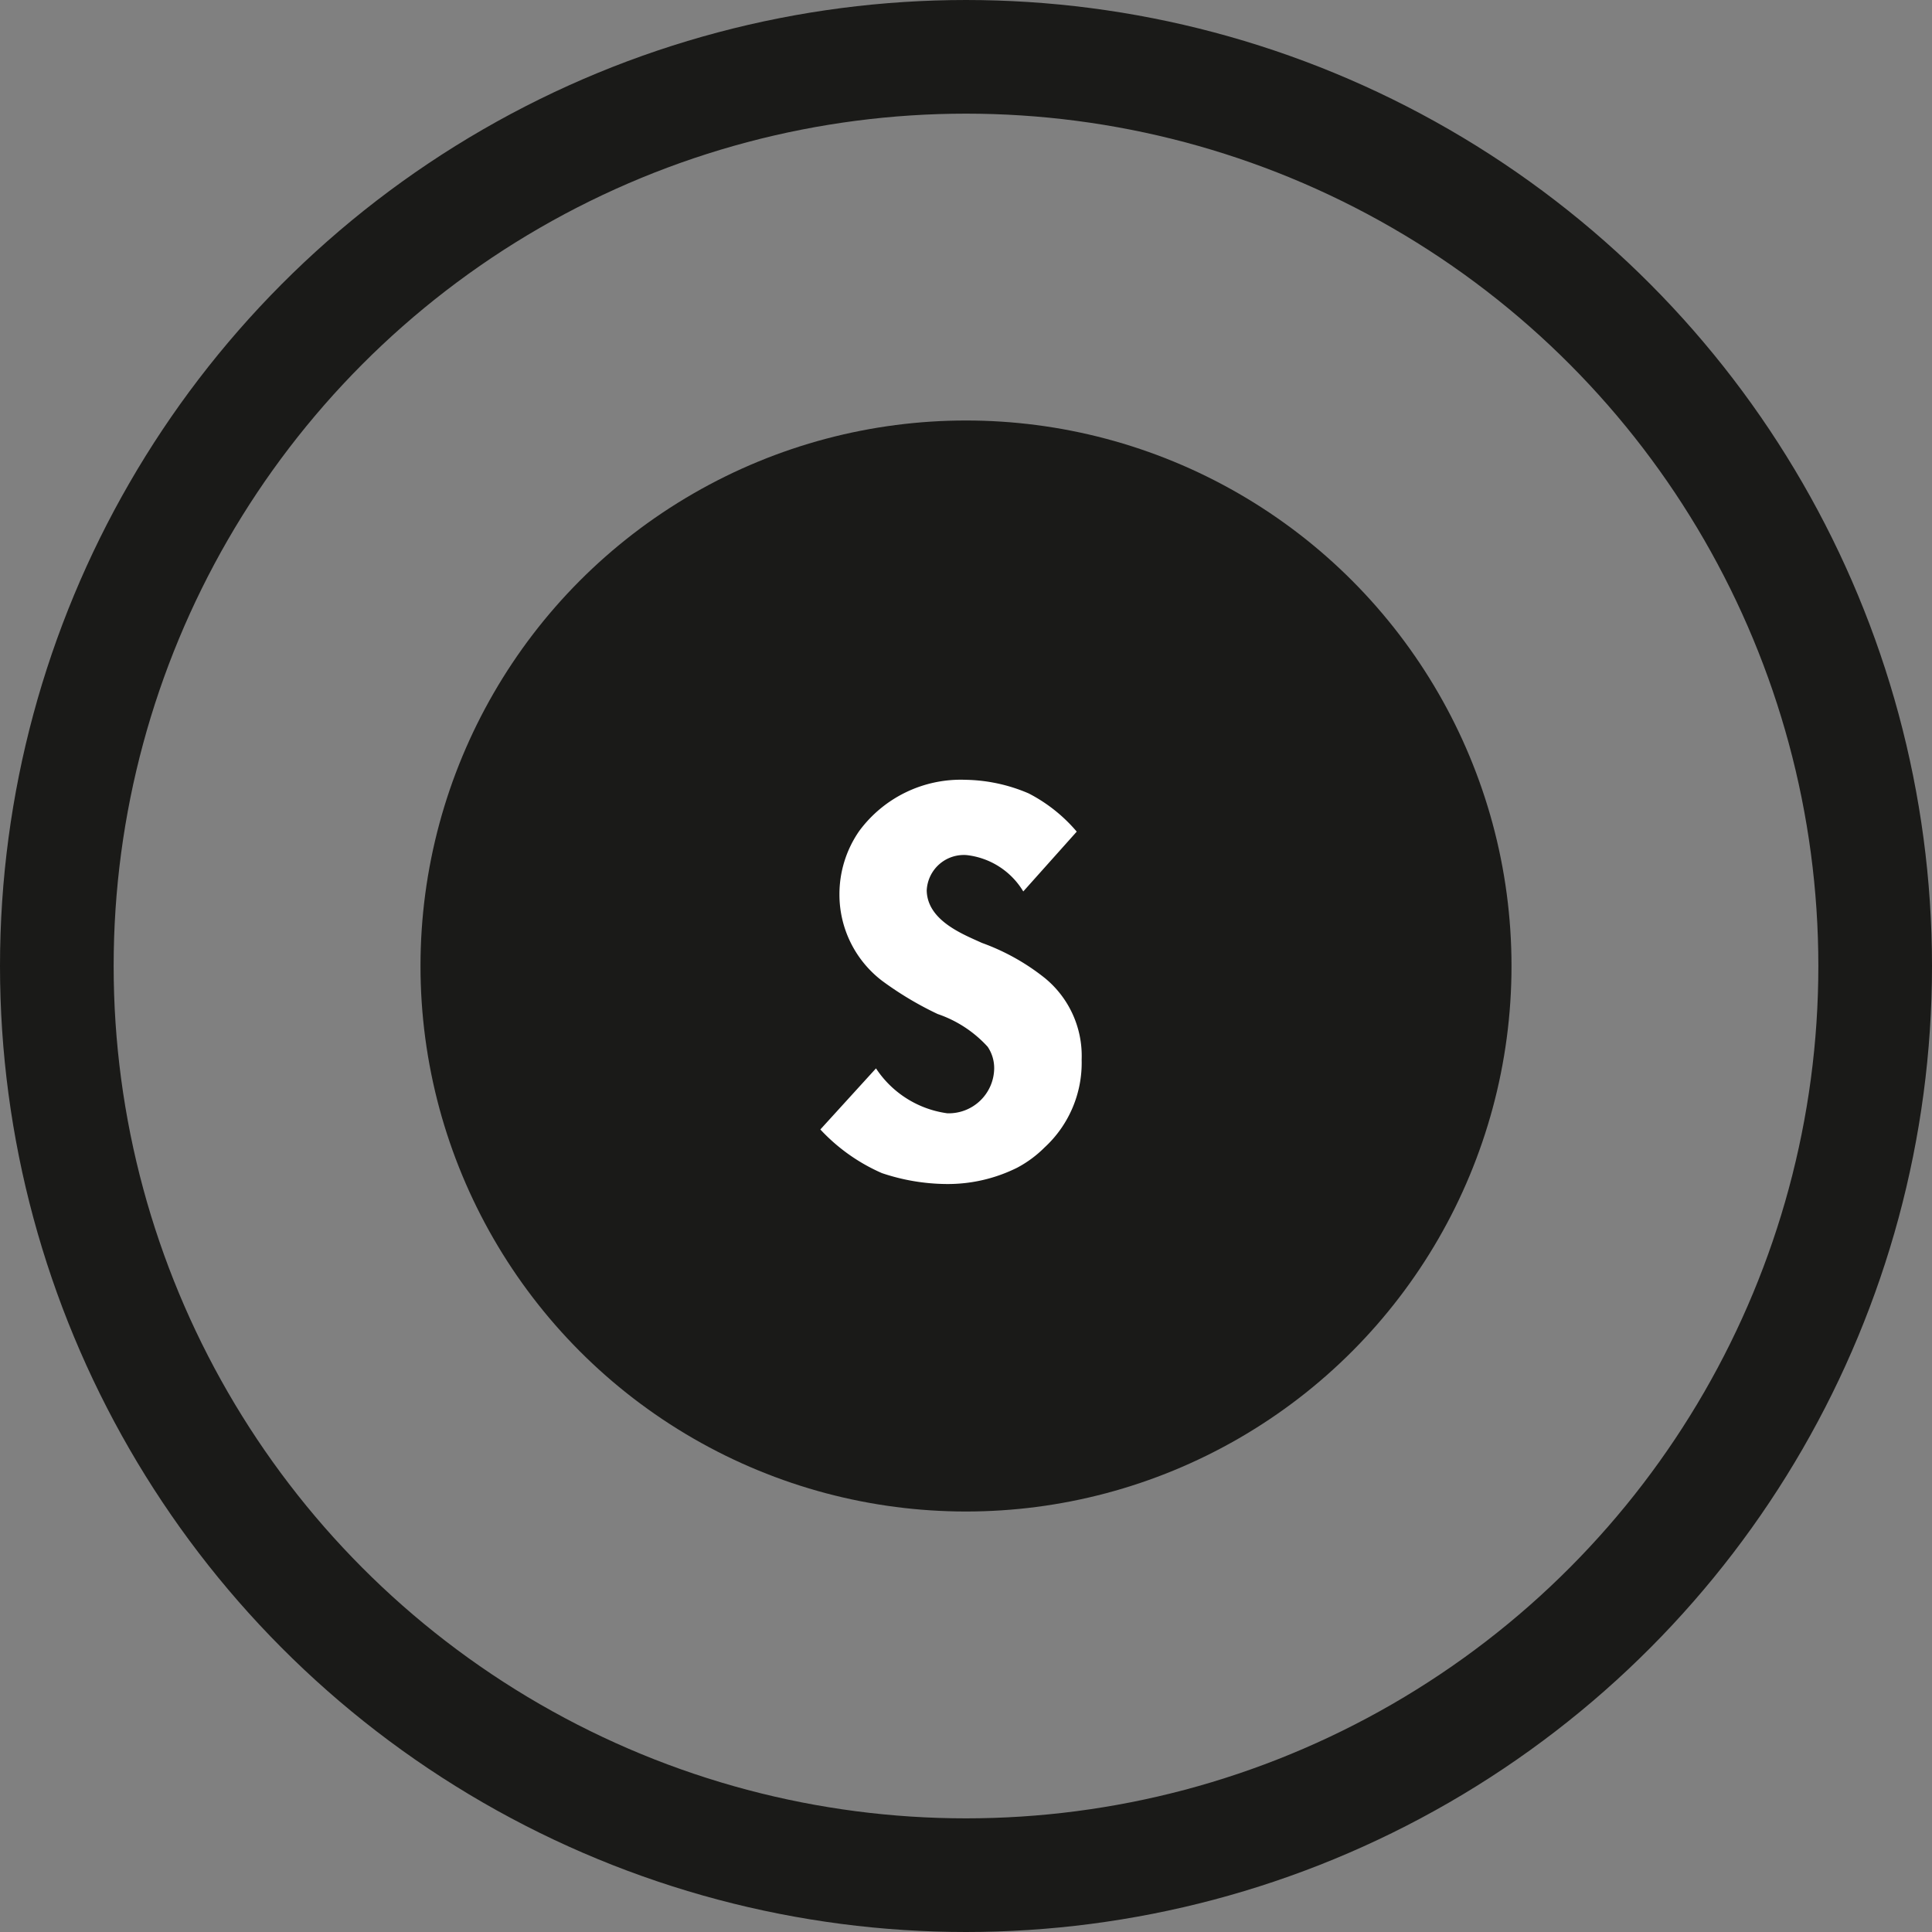
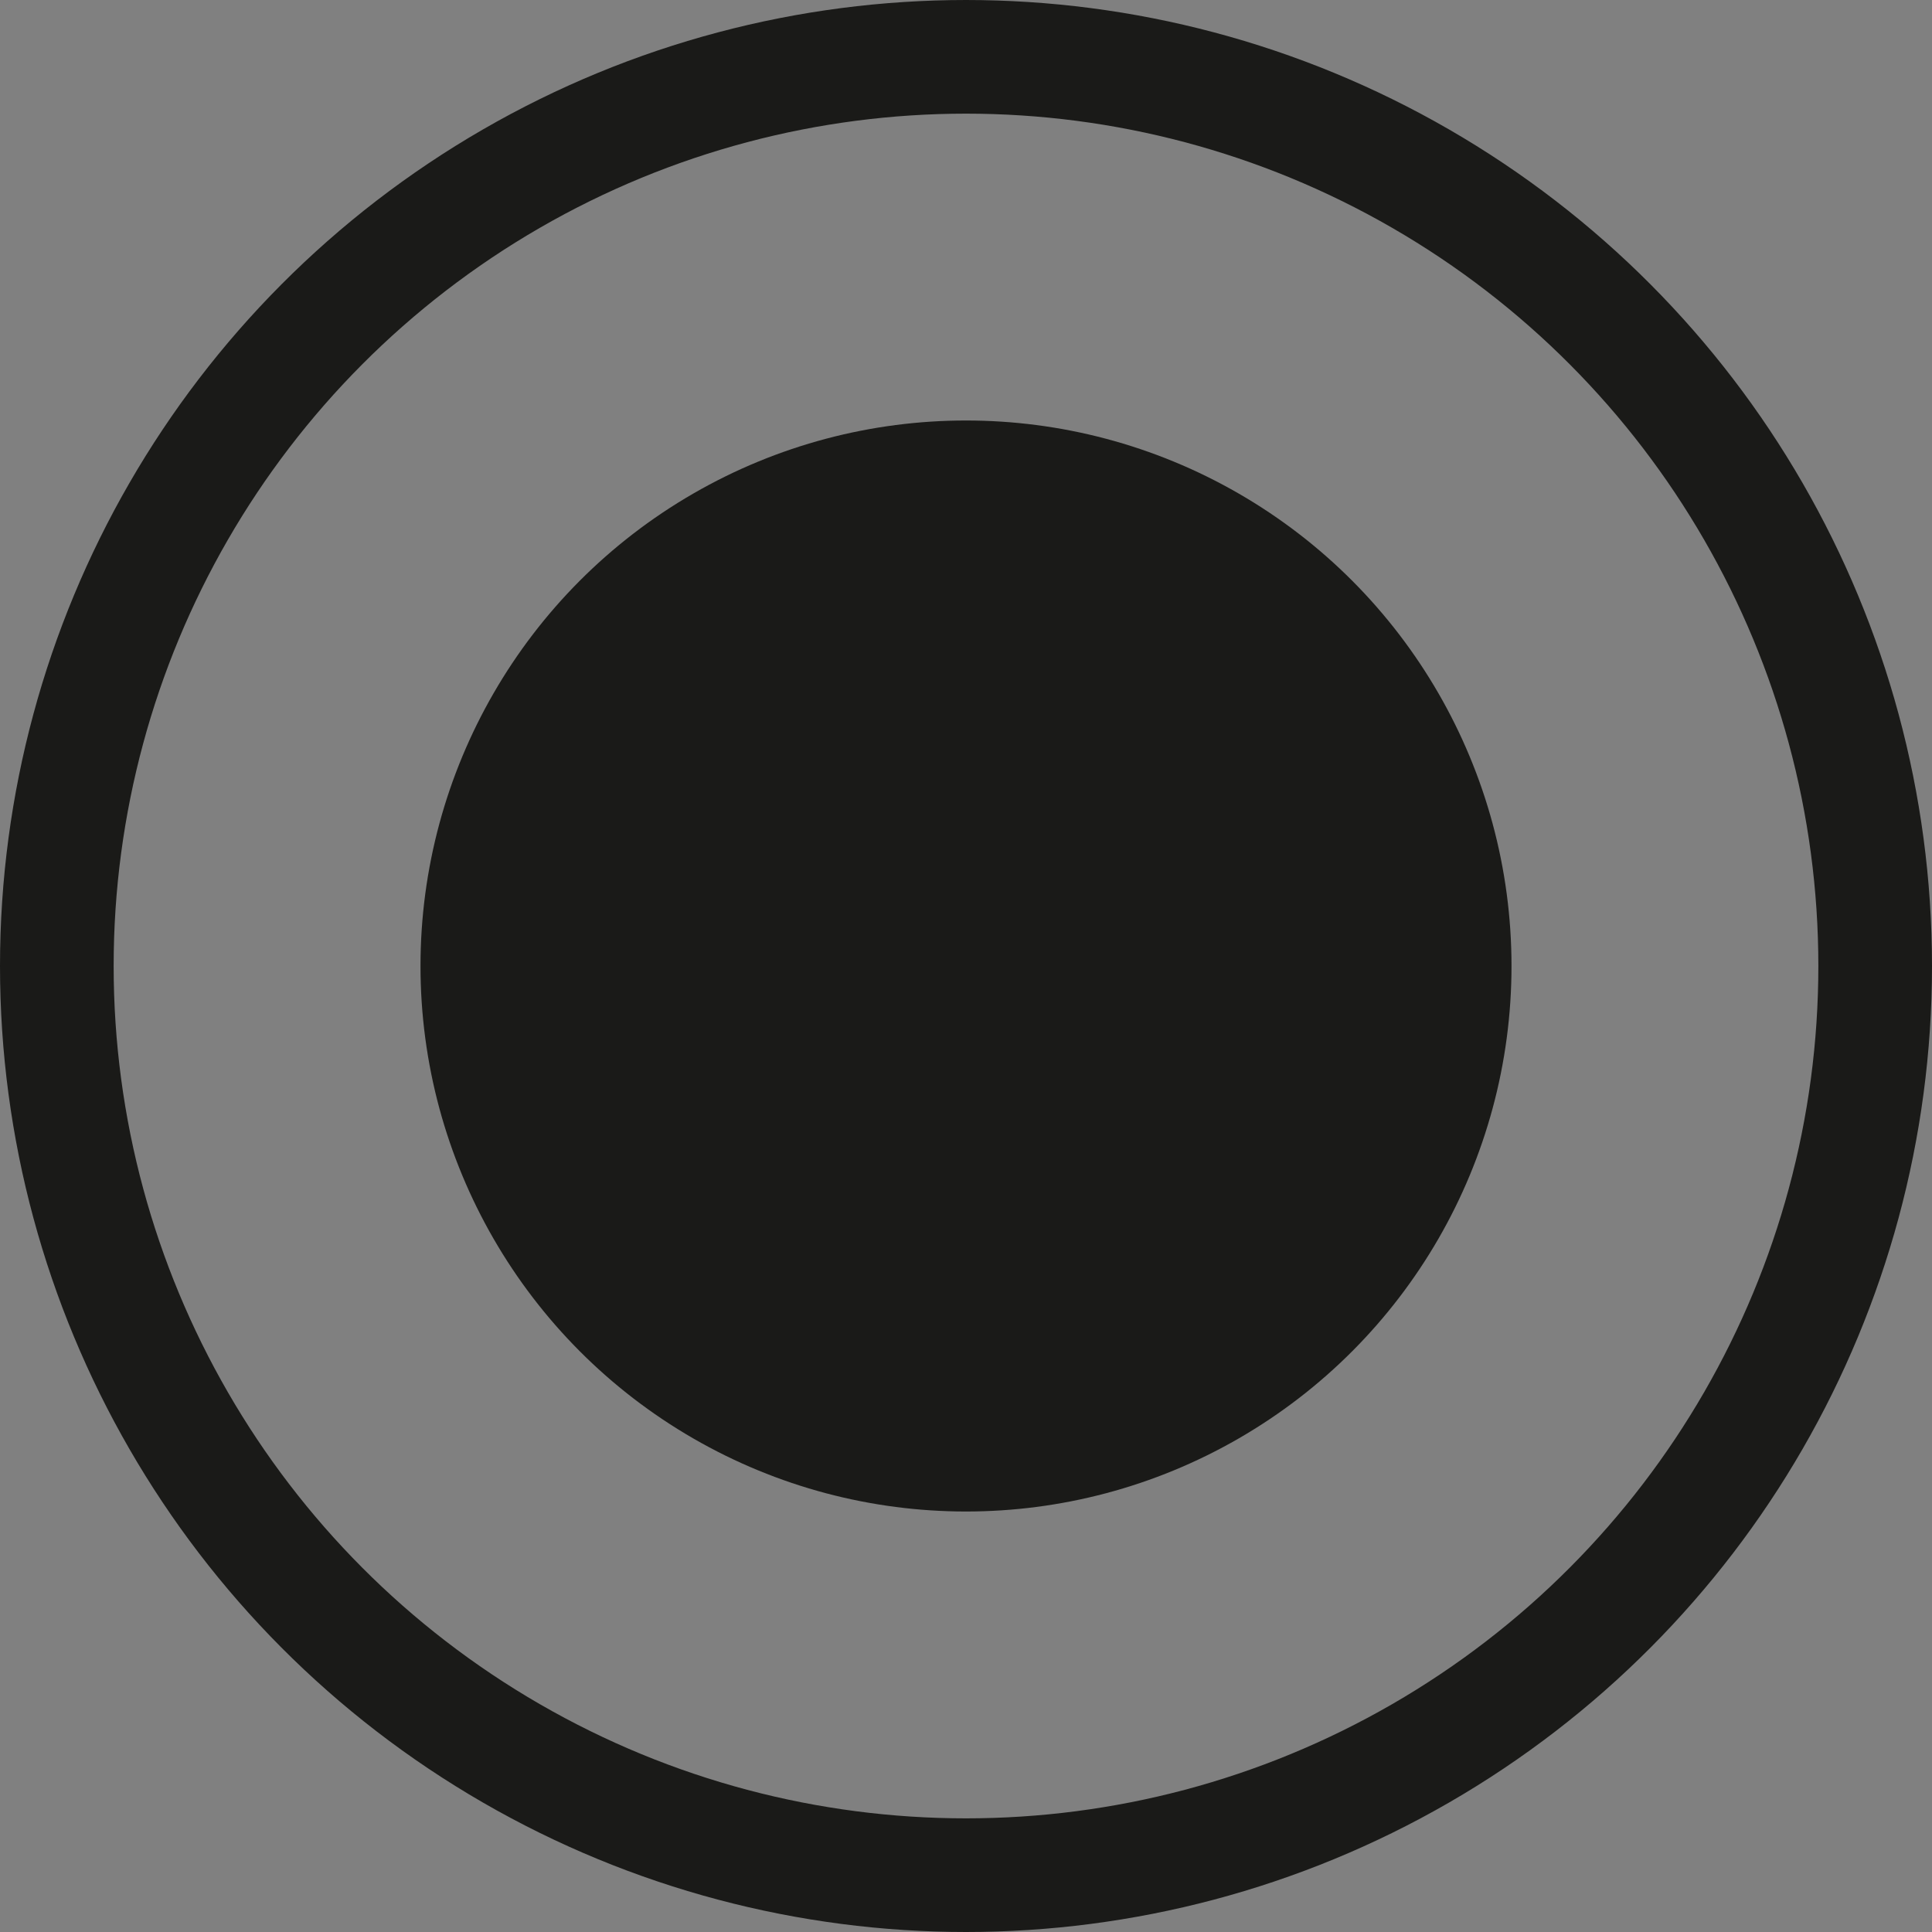
<svg xmlns="http://www.w3.org/2000/svg" height="42.5" viewBox="0 0 42.5 42.5" width="42.5">
  <rect x="0" y="0" width="42.5" height="42.5" fill="#808080" stroke="none" />
  <g transform="translate(1.25 1.25)">
    <circle cx="20" cy="20" fill="none" r="20" stroke="#1a1a18" stroke-miterlimit="10" stroke-width="2.5" />
    <circle cx="20" cy="20" fill="#1a1a18" r="12" />
-     <path d="m2.586-7.56a3.475 3.475 0 0 0 -1.056-.84 3.655 3.655 0 0 0 -1.392-.3 2.777 2.777 0 0 0 -2.338 1.128 2.437 2.437 0 0 0 -.434 1.392 2.387 2.387 0 0 0 .936 1.9 7.34 7.34 0 0 0 1.224.732 2.634 2.634 0 0 1 1.1.72.837.837 0 0 1 .144.48 1 1 0 0 1 -1.032.984 2.241 2.241 0 0 1 -1.568-.988l-1.224 1.344a4.076 4.076 0 0 0 1.354.96 4.542 4.542 0 0 0 1.43.24 3.425 3.425 0 0 0 1.548-.36 2.52 2.52 0 0 0 .6-.444 2.53 2.53 0 0 0 .816-1.932 2.212 2.212 0 0 0 -.816-1.8 4.858 4.858 0 0 0 -1.378-.768c-.41-.188-1.2-.488-1.214-1.152a.817.817 0 0 1 .876-.78 1.669 1.669 0 0 1 1.248.8z" fill="#fff" transform="translate(19.85 24.604)" />
  </g>
</svg>